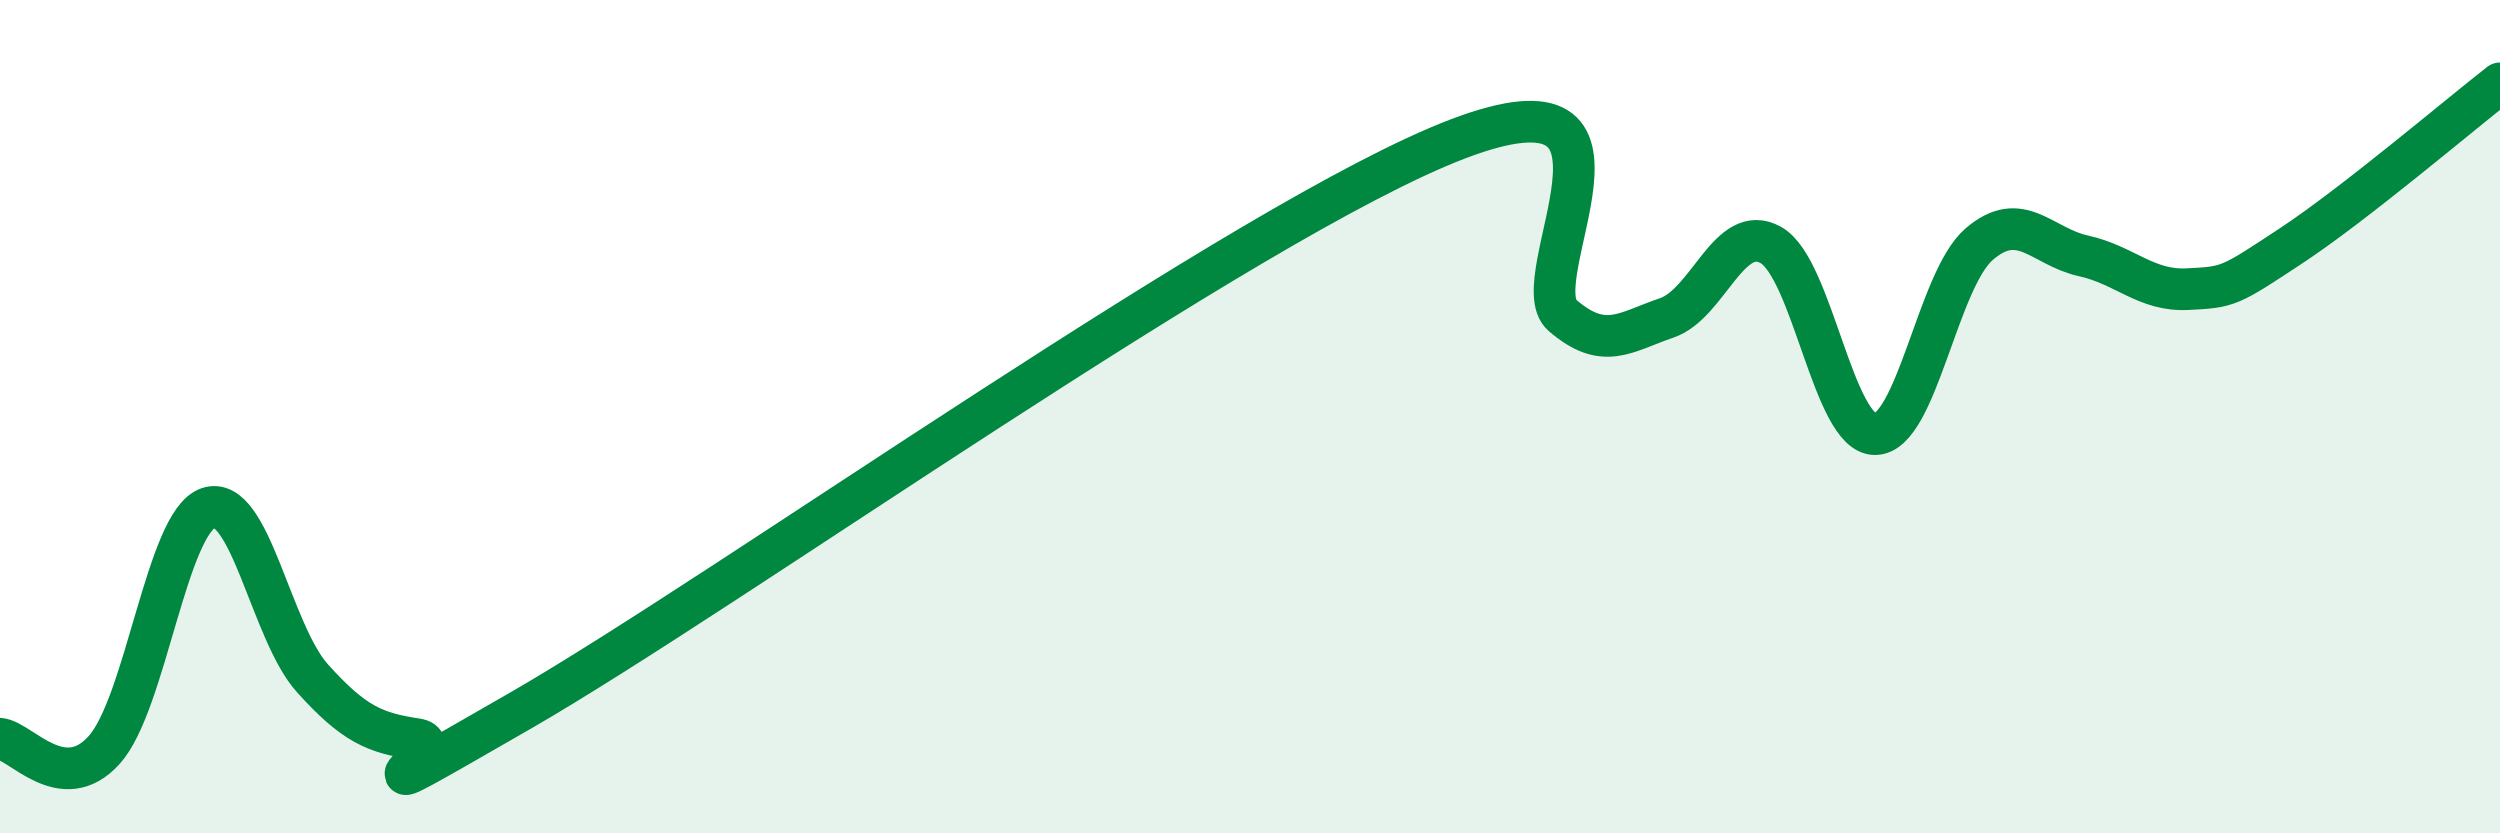
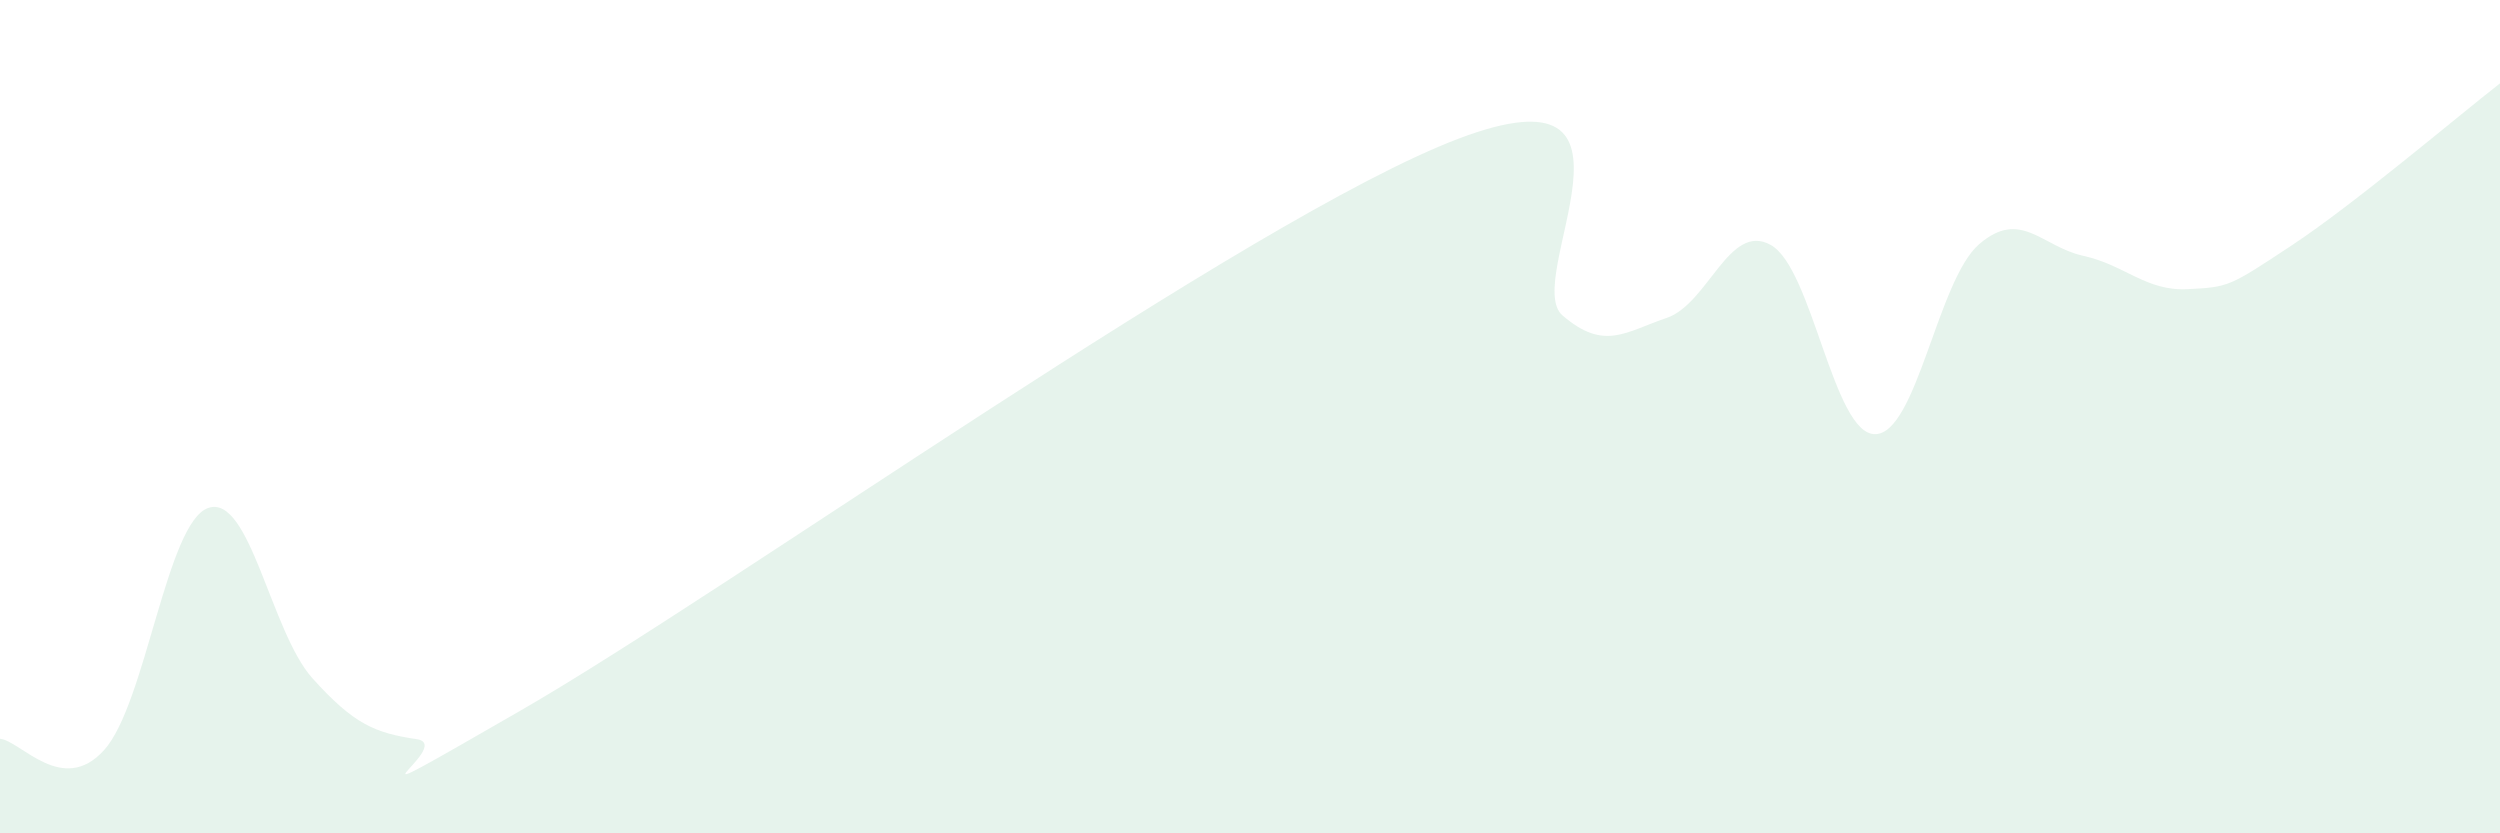
<svg xmlns="http://www.w3.org/2000/svg" width="60" height="20" viewBox="0 0 60 20">
  <path d="M 0,17.73 C 0.5,17.78 1.5,19.11 2.5,18 C 3.5,16.89 4,12.53 5,12.19 C 6,11.85 6.5,15.17 7.5,16.28 C 8.5,17.39 9,17.59 10,17.74 C 11,17.89 7.5,19.93 12.5,17.05 C 17.5,14.17 30,5.23 35,3.33 C 40,1.43 36.5,6.71 37.5,7.57 C 38.5,8.43 39,7.97 40,7.63 C 41,7.29 41.5,5.32 42.5,5.88 C 43.5,6.44 44,10.42 45,10.42 C 46,10.42 46.5,6.72 47.5,5.86 C 48.5,5 49,5.92 50,6.14 C 51,6.36 51.5,6.99 52.5,6.94 C 53.5,6.89 53.5,6.88 55,5.89 C 56.5,4.9 59,2.78 60,2L60 20L0 20Z" fill="#008740" opacity="0.1" stroke-linecap="round" stroke-linejoin="round" />
-   <path d="M 0,17.73 C 0.5,17.78 1.5,19.11 2.5,18 C 3.5,16.89 4,12.53 5,12.19 C 6,11.85 6.5,15.17 7.5,16.28 C 8.5,17.39 9,17.59 10,17.74 C 11,17.89 7.5,19.93 12.5,17.05 C 17.5,14.17 30,5.23 35,3.33 C 40,1.43 36.5,6.71 37.5,7.57 C 38.5,8.43 39,7.97 40,7.63 C 41,7.29 41.5,5.32 42.5,5.88 C 43.5,6.44 44,10.42 45,10.42 C 46,10.42 46.5,6.72 47.5,5.86 C 48.5,5 49,5.92 50,6.14 C 51,6.36 51.5,6.99 52.5,6.94 C 53.5,6.89 53.5,6.88 55,5.89 C 56.5,4.9 59,2.78 60,2" stroke="#008740" stroke-width="1" fill="none" stroke-linecap="round" stroke-linejoin="round" />
</svg>